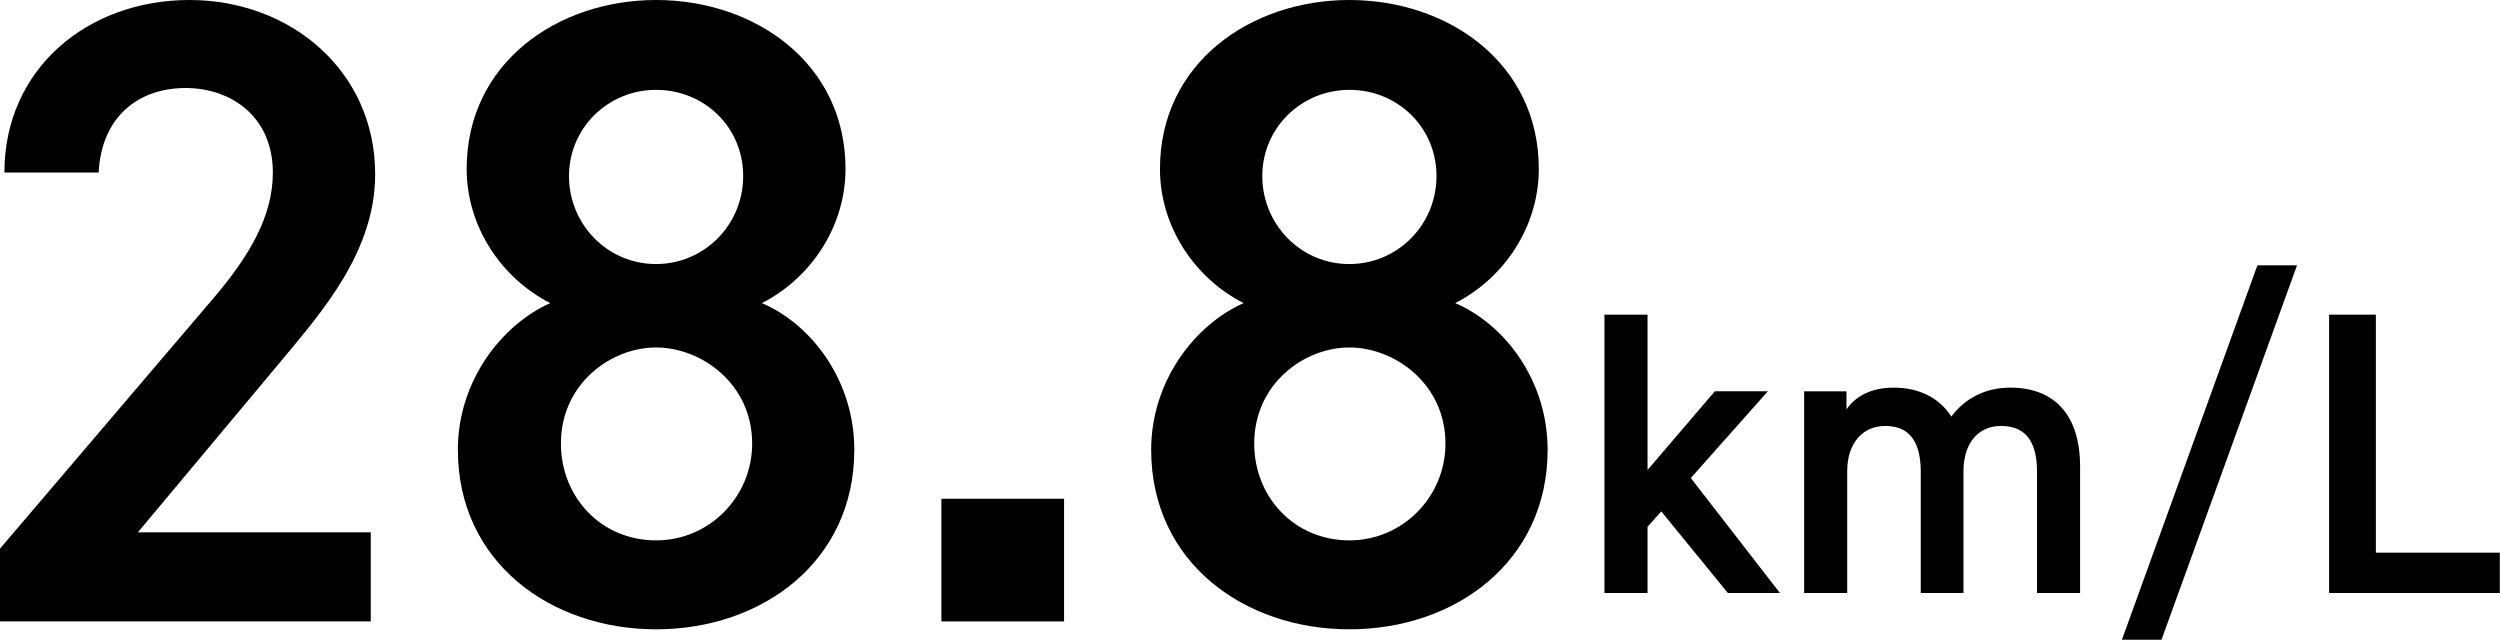
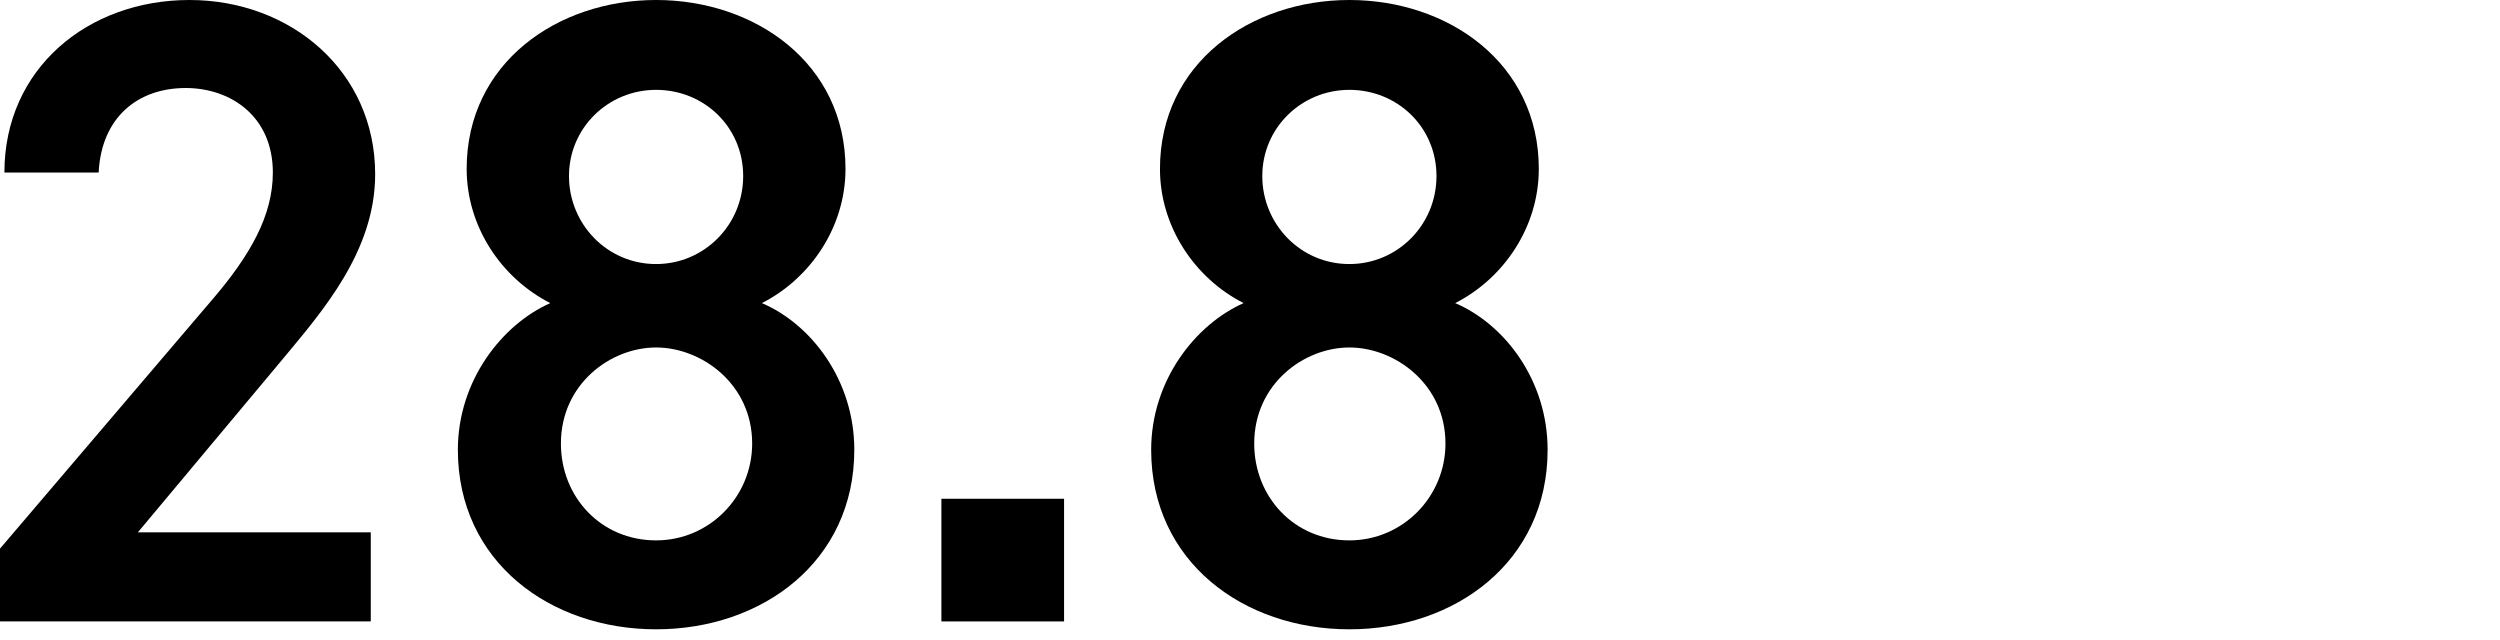
<svg xmlns="http://www.w3.org/2000/svg" id="_レイヤー_2" viewBox="0 0 136.34 34.89">
  <defs>
    <style>.cls-1{fill:#000;stroke-width:0px;}</style>
  </defs>
  <g id="_レイヤー_1-2">
    <path class="cls-1" d="M20.21,33.89H0v-3.97l11.49-13.48c2.18-2.52,3.39-4.7,3.39-7.03,0-3.05-2.28-4.61-4.75-4.61-2.62,0-4.6,1.6-4.75,4.61H.24C.24,3.73,4.8,0,10.33,0s10.13,3.88,10.13,9.5c0,4.22-2.91,7.51-5.04,10.08l-7.9,9.45h12.7v4.85Z" />
    <path class="cls-1" d="M30.01,16.53c-2.67-1.36-4.56-4.17-4.56-7.32,0-5.77,4.94-9.21,10.33-9.21s10.33,3.44,10.33,9.21c0,3.15-1.89,5.96-4.56,7.32,2.71,1.16,5.04,4.22,5.04,8,0,6.11-5.04,9.79-10.81,9.79s-10.81-3.68-10.81-9.79c0-3.78,2.42-6.84,5.04-8ZM35.78,29.47c2.91,0,5.24-2.38,5.24-5.28,0-3.25-2.76-5.24-5.24-5.24s-5.19,1.99-5.19,5.24c0,2.91,2.18,5.28,5.19,5.28ZM35.78,14.4c2.62,0,4.75-2.13,4.75-4.8s-2.13-4.7-4.75-4.7-4.75,2.08-4.75,4.7,2.08,4.8,4.75,4.8Z" />
    <path class="cls-1" d="M58.03,33.89h-6.69v-6.69h6.69v6.69Z" />
    <path class="cls-1" d="M67.82,16.53c-2.67-1.36-4.56-4.17-4.56-7.32,0-5.77,4.94-9.21,10.33-9.21s10.33,3.44,10.33,9.21c0,3.15-1.89,5.96-4.56,7.32,2.71,1.16,5.04,4.22,5.04,8,0,6.11-5.04,9.79-10.81,9.79s-10.81-3.68-10.81-9.79c0-3.78,2.42-6.84,5.04-8ZM73.59,29.47c2.91,0,5.24-2.38,5.24-5.28,0-3.25-2.76-5.24-5.24-5.24s-5.19,1.99-5.19,5.24c0,2.91,2.18,5.28,5.19,5.28ZM73.59,14.4c2.62,0,4.75-2.13,4.75-4.8s-2.13-4.7-4.75-4.7-4.75,2.08-4.75,4.7,2.08,4.8,4.75,4.8Z" />
-     <path class="cls-1" d="M96.41,21.34l-4.2,4.73,4.86,6.27h-2.84l-3.63-4.45-.75.84v3.61h-2.35v-15.18h2.35v8.47l3.67-4.29h2.88Z" />
-     <path class="cls-1" d="M98.39,21.34h2.31v.99c.44-.66,1.28-1.19,2.57-1.19,1.39,0,2.49.55,3.15,1.58.73-.99,1.85-1.58,3.21-1.58,2.38,0,3.81,1.45,3.81,4.31v6.89h-2.35v-6.62c0-1.8-.75-2.49-1.96-2.49s-2,.88-2.05,2.35v6.76h-2.33v-6.62c0-1.87-.81-2.49-1.94-2.49-1.21,0-2.07.92-2.07,2.46v6.65h-2.35v-11Z" />
-     <path class="cls-1" d="M115.72,34.89l7.39-20.42h2.16l-7.39,20.42h-2.16Z" />
-     <path class="cls-1" d="M129.58,30.14h6.75v2.2h-9.31v-15.18h2.55v12.98Z" />
  </g>
</svg>